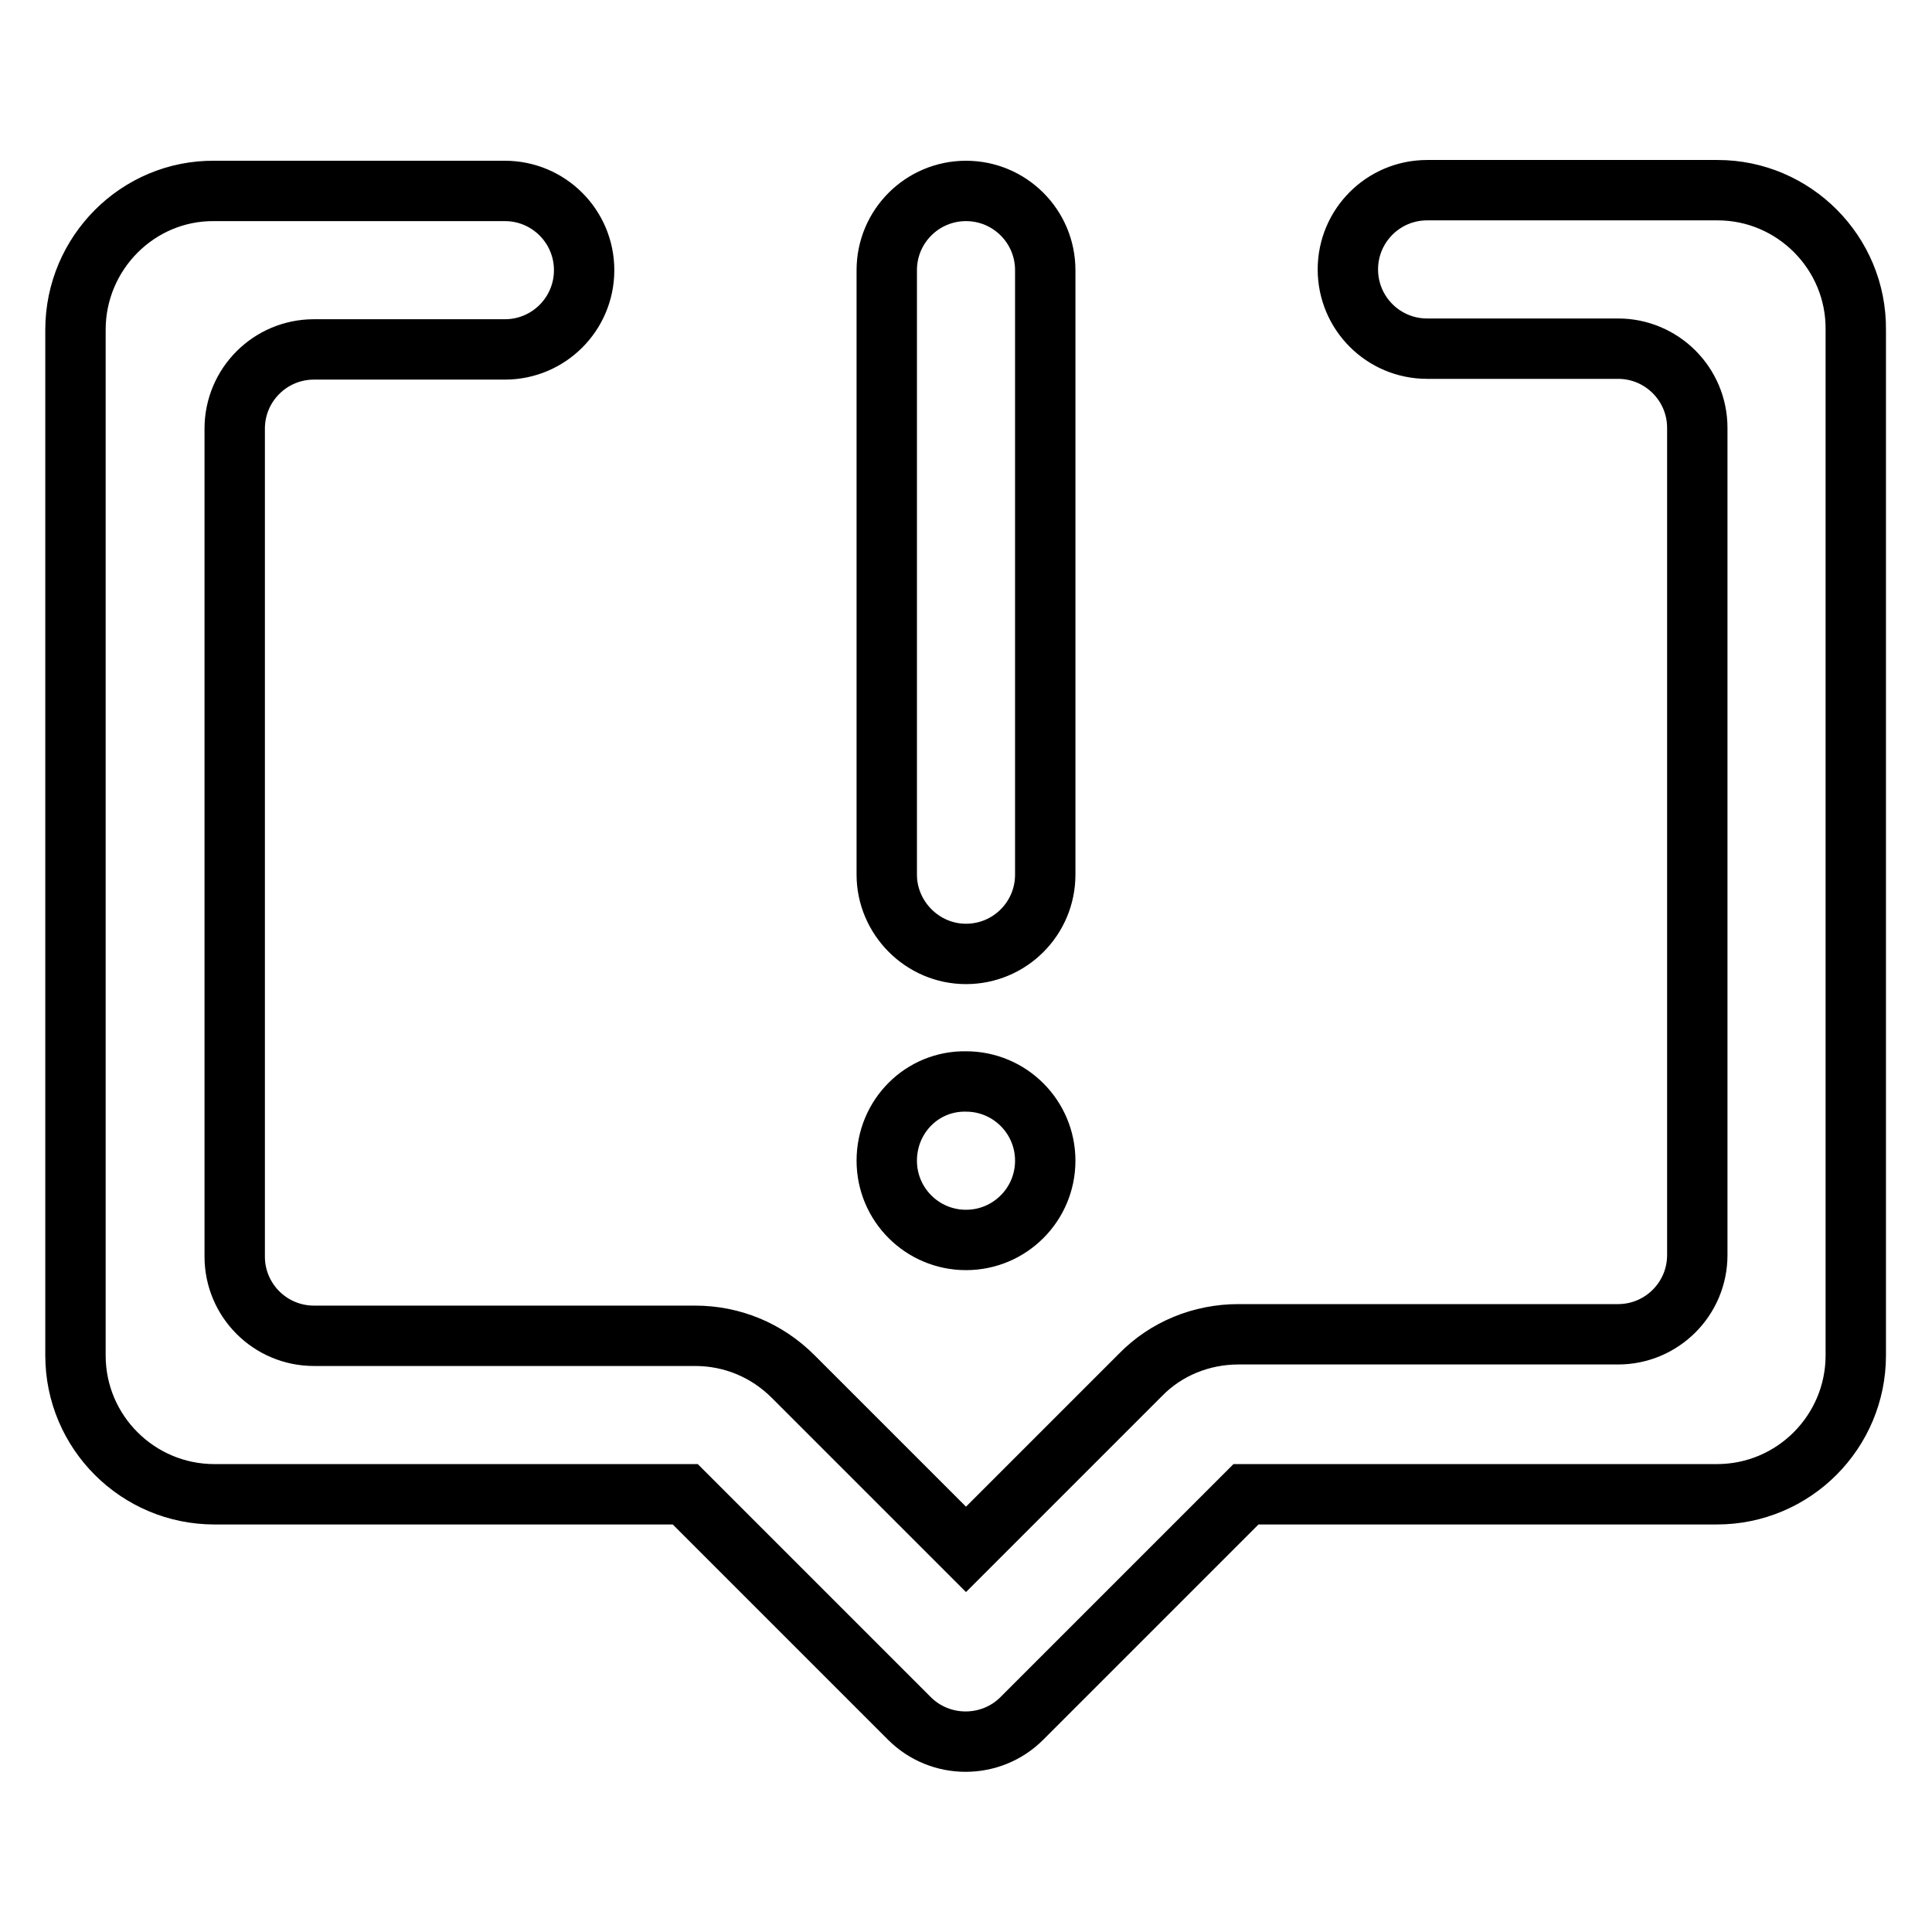
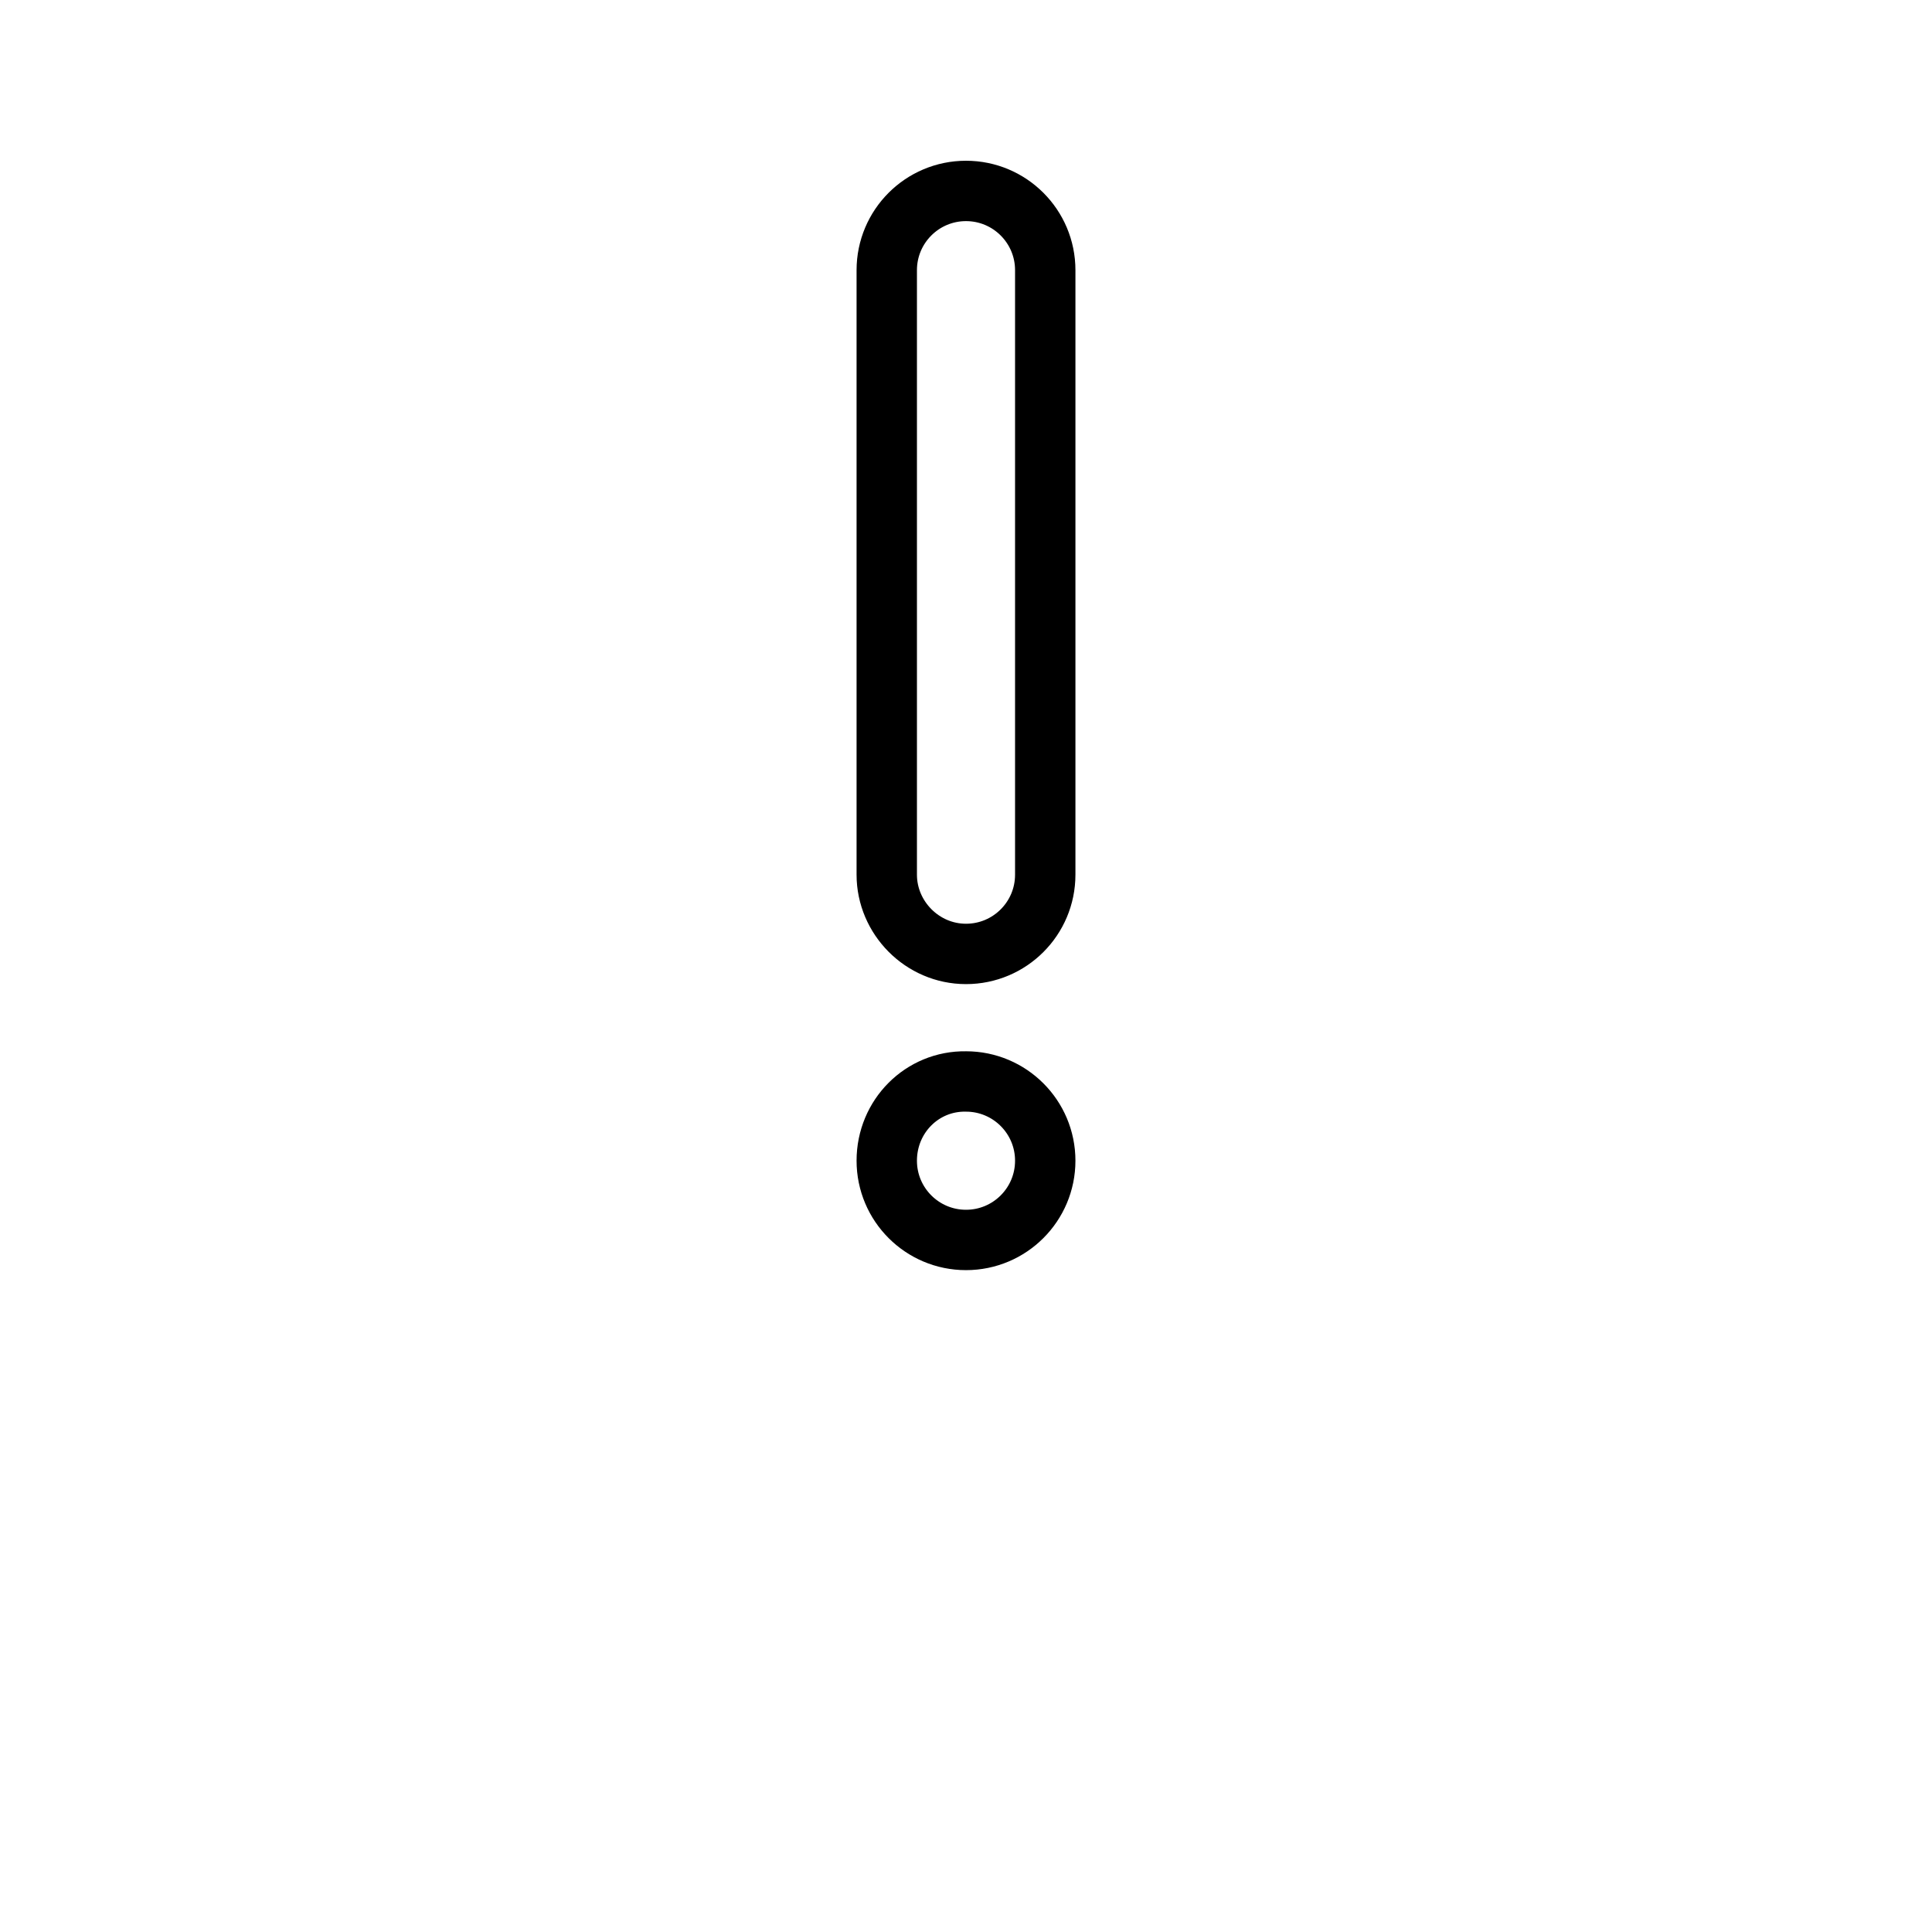
<svg xmlns="http://www.w3.org/2000/svg" version="1.1" x="0px" y="0px" viewBox="0 0 256 256" enable-background="new 0 0 256 256" xml:space="preserve">
  <g>
    <path stroke-width="8" fill-opacity="0" stroke="#000000" d="M117.5,153.8c0,5.8,4.7,10.5,10.5,10.5c5.8,0,10.5-4.7,10.5-10.5s-4.7-10.5-10.5-10.5 C122.2,143.2,117.5,147.9,117.5,153.8z" />
-     <path stroke-width="8" fill-opacity="0" stroke="#000000" d="M227.6,25.2h-38.5c-5.8,0-10.5,4.7-10.5,10.5s4.7,10.5,10.5,10.5h25.3c5.8,0,10.5,4.7,10.5,10.5v109.6 c0,5.8-4.7,10.5-10.5,10.5h-50.3c-4.9,0-9.6,1.9-13,5.4L135.3,198l-7.3,7.3l-7.3-7.3l-10.5-10.5l-5.1-5.1c-3.5-3.5-8.1-5.4-13-5.4 H41.6c-5.8,0-10.5-4.7-10.5-10.5V56.8c0-5.8,4.7-10.5,10.5-10.5h25.3c5.8,0,10.5-4.7,10.5-10.5s-4.7-10.5-10.5-10.5H28.4 C18.3,25.2,10,33.5,10,43.7v135.9c0,10.2,8.3,18.4,18.4,18.4l0,0h62.4l29.7,29.7c4.1,4.1,10.8,4.1,14.9,0l29.7-29.7h62.4 c10.2,0,18.4-8.3,18.4-18.4l0,0V43.7C246,33.5,237.7,25.2,227.6,25.2z" />
    <path stroke-width="8" fill-opacity="0" stroke="#000000" d="M128,126.4c5.8,0,10.5-4.7,10.5-10.5V35.8c0-5.8-4.7-10.5-10.5-10.5c-5.8,0-10.5,4.7-10.5,10.5v80.1 C117.5,121.6,122.2,126.4,128,126.4z" />
  </g>
</svg>